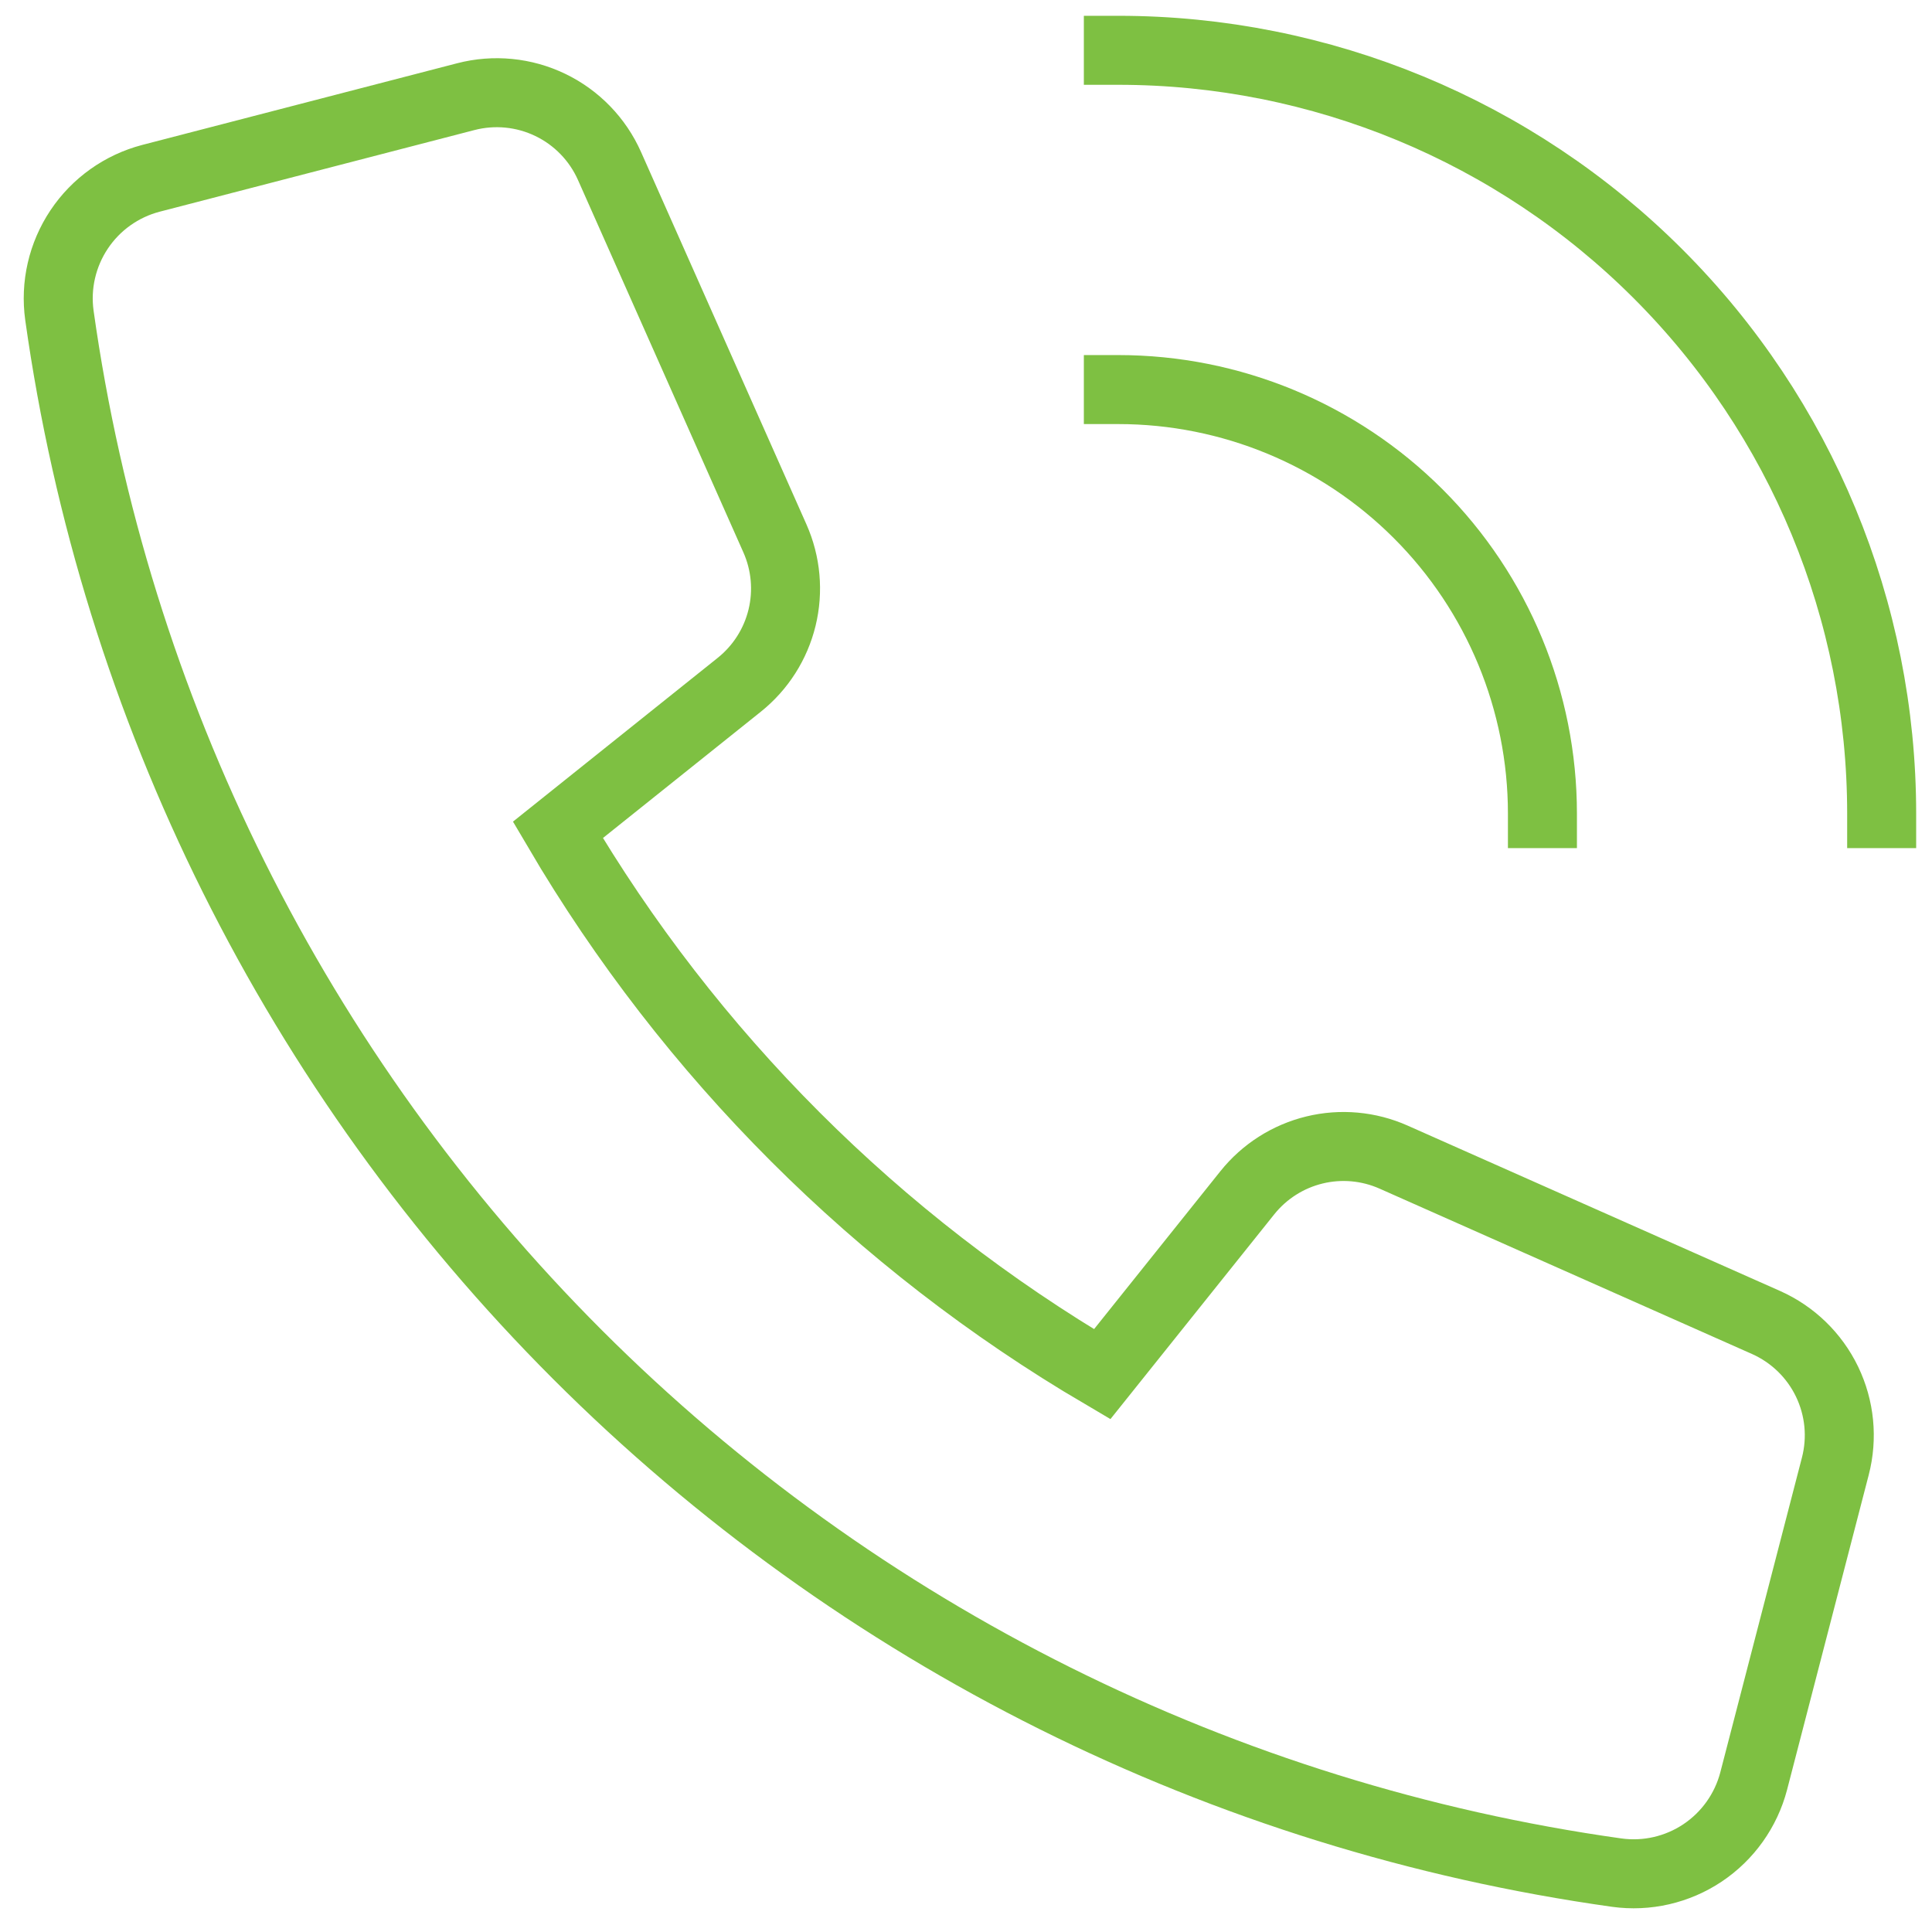
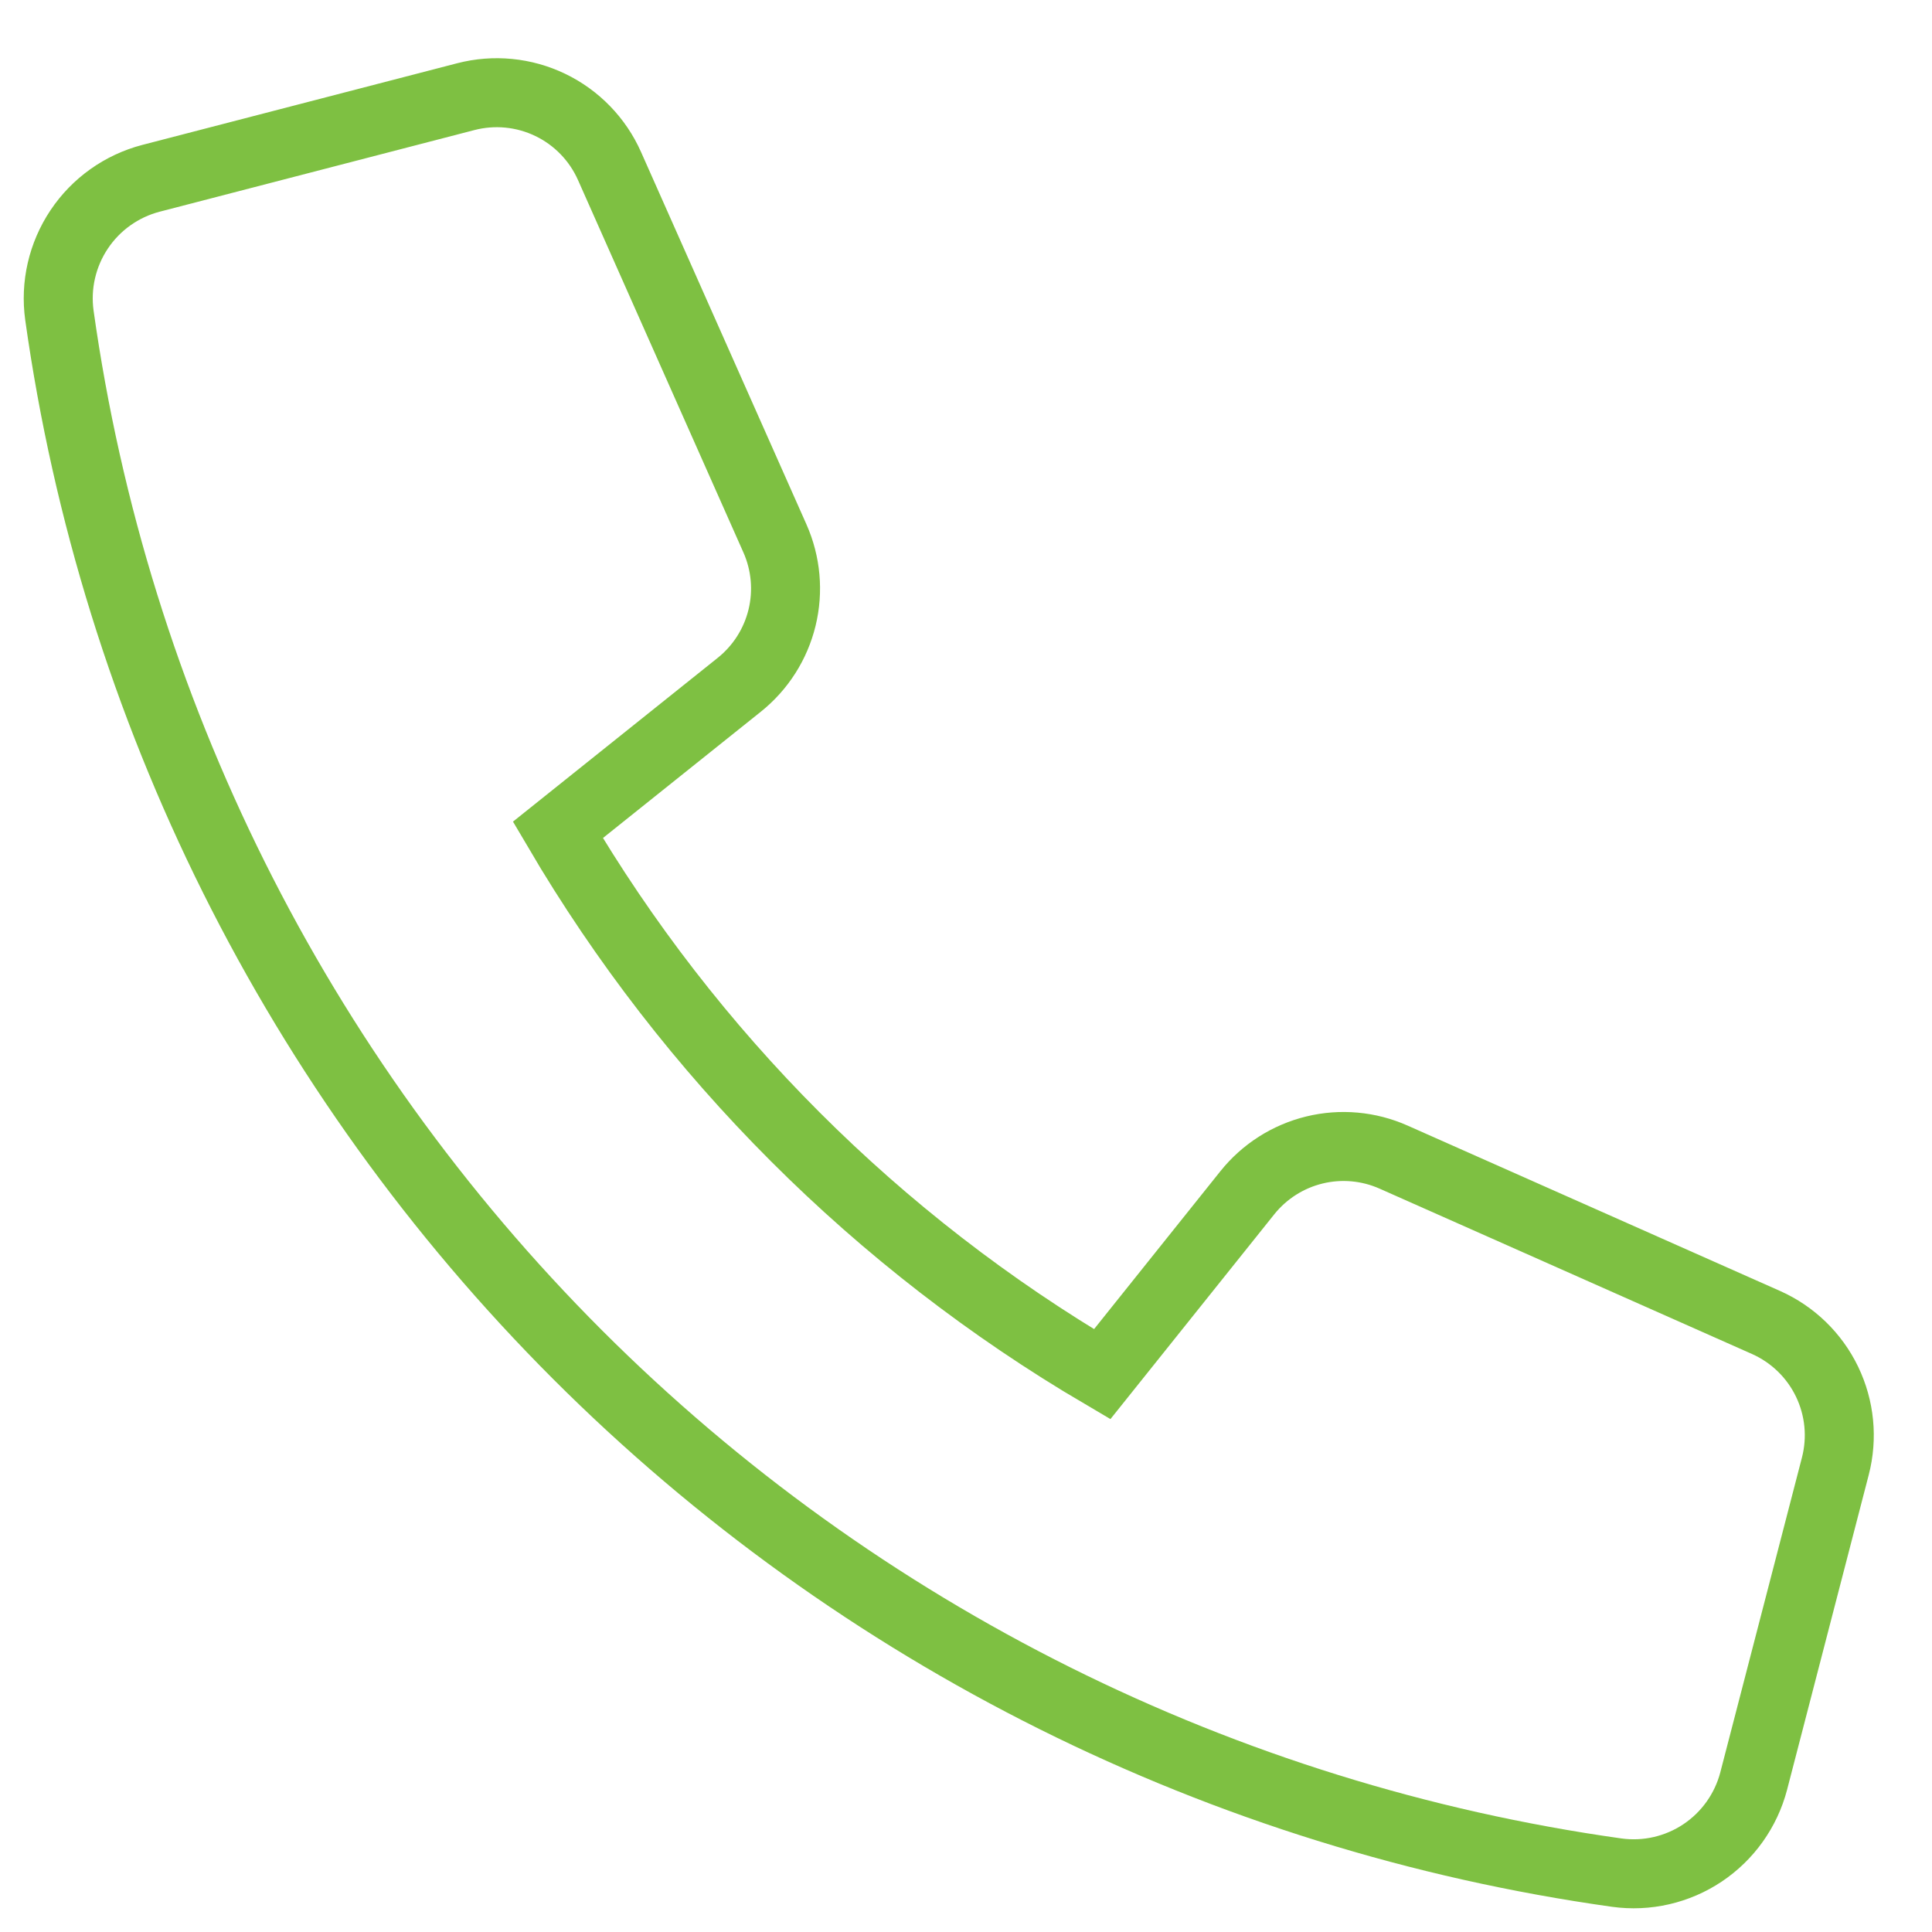
<svg xmlns="http://www.w3.org/2000/svg" width="56" height="56" viewBox="0 0 56 56" fill="none">
-   <path d="M32.416 1.458C38.284 1.458 43.912 3.789 48.061 7.939C52.211 12.088 54.541 17.715 54.541 23.583" stroke="#7EC042" stroke-width="2" stroke-miterlimit="10" stroke-linecap="square" />
-   <path d="M32.416 11.292C35.676 11.292 38.803 12.587 41.108 14.892C43.413 17.197 44.708 20.323 44.708 23.583" stroke="#7EC042" stroke-width="2" stroke-miterlimit="10" stroke-linecap="square" />
  <path d="M36.155 34.572L31.947 39.832C25.431 36.002 20 30.572 16.17 24.055L21.429 19.848C22.046 19.354 22.481 18.671 22.668 17.904C22.855 17.136 22.782 16.329 22.462 15.607L17.667 4.812C17.323 4.037 16.715 3.41 15.952 3.042C15.189 2.674 14.32 2.589 13.5 2.802L4.374 5.169C3.523 5.392 2.782 5.919 2.294 6.651C1.805 7.383 1.601 8.269 1.722 9.141C3.324 20.546 8.595 31.119 16.738 39.263C24.882 47.407 35.456 52.678 46.861 54.279C47.732 54.4 48.618 54.196 49.35 53.707C50.081 53.218 50.608 52.478 50.831 51.627L53.198 42.5C53.411 41.68 53.326 40.812 52.958 40.048C52.59 39.285 51.964 38.678 51.19 38.333L40.395 33.54C39.674 33.219 38.866 33.146 38.099 33.333C37.332 33.52 36.648 33.956 36.155 34.572Z" stroke="#7EC042" stroke-width="2" stroke-miterlimit="10" stroke-linecap="square" />
</svg>